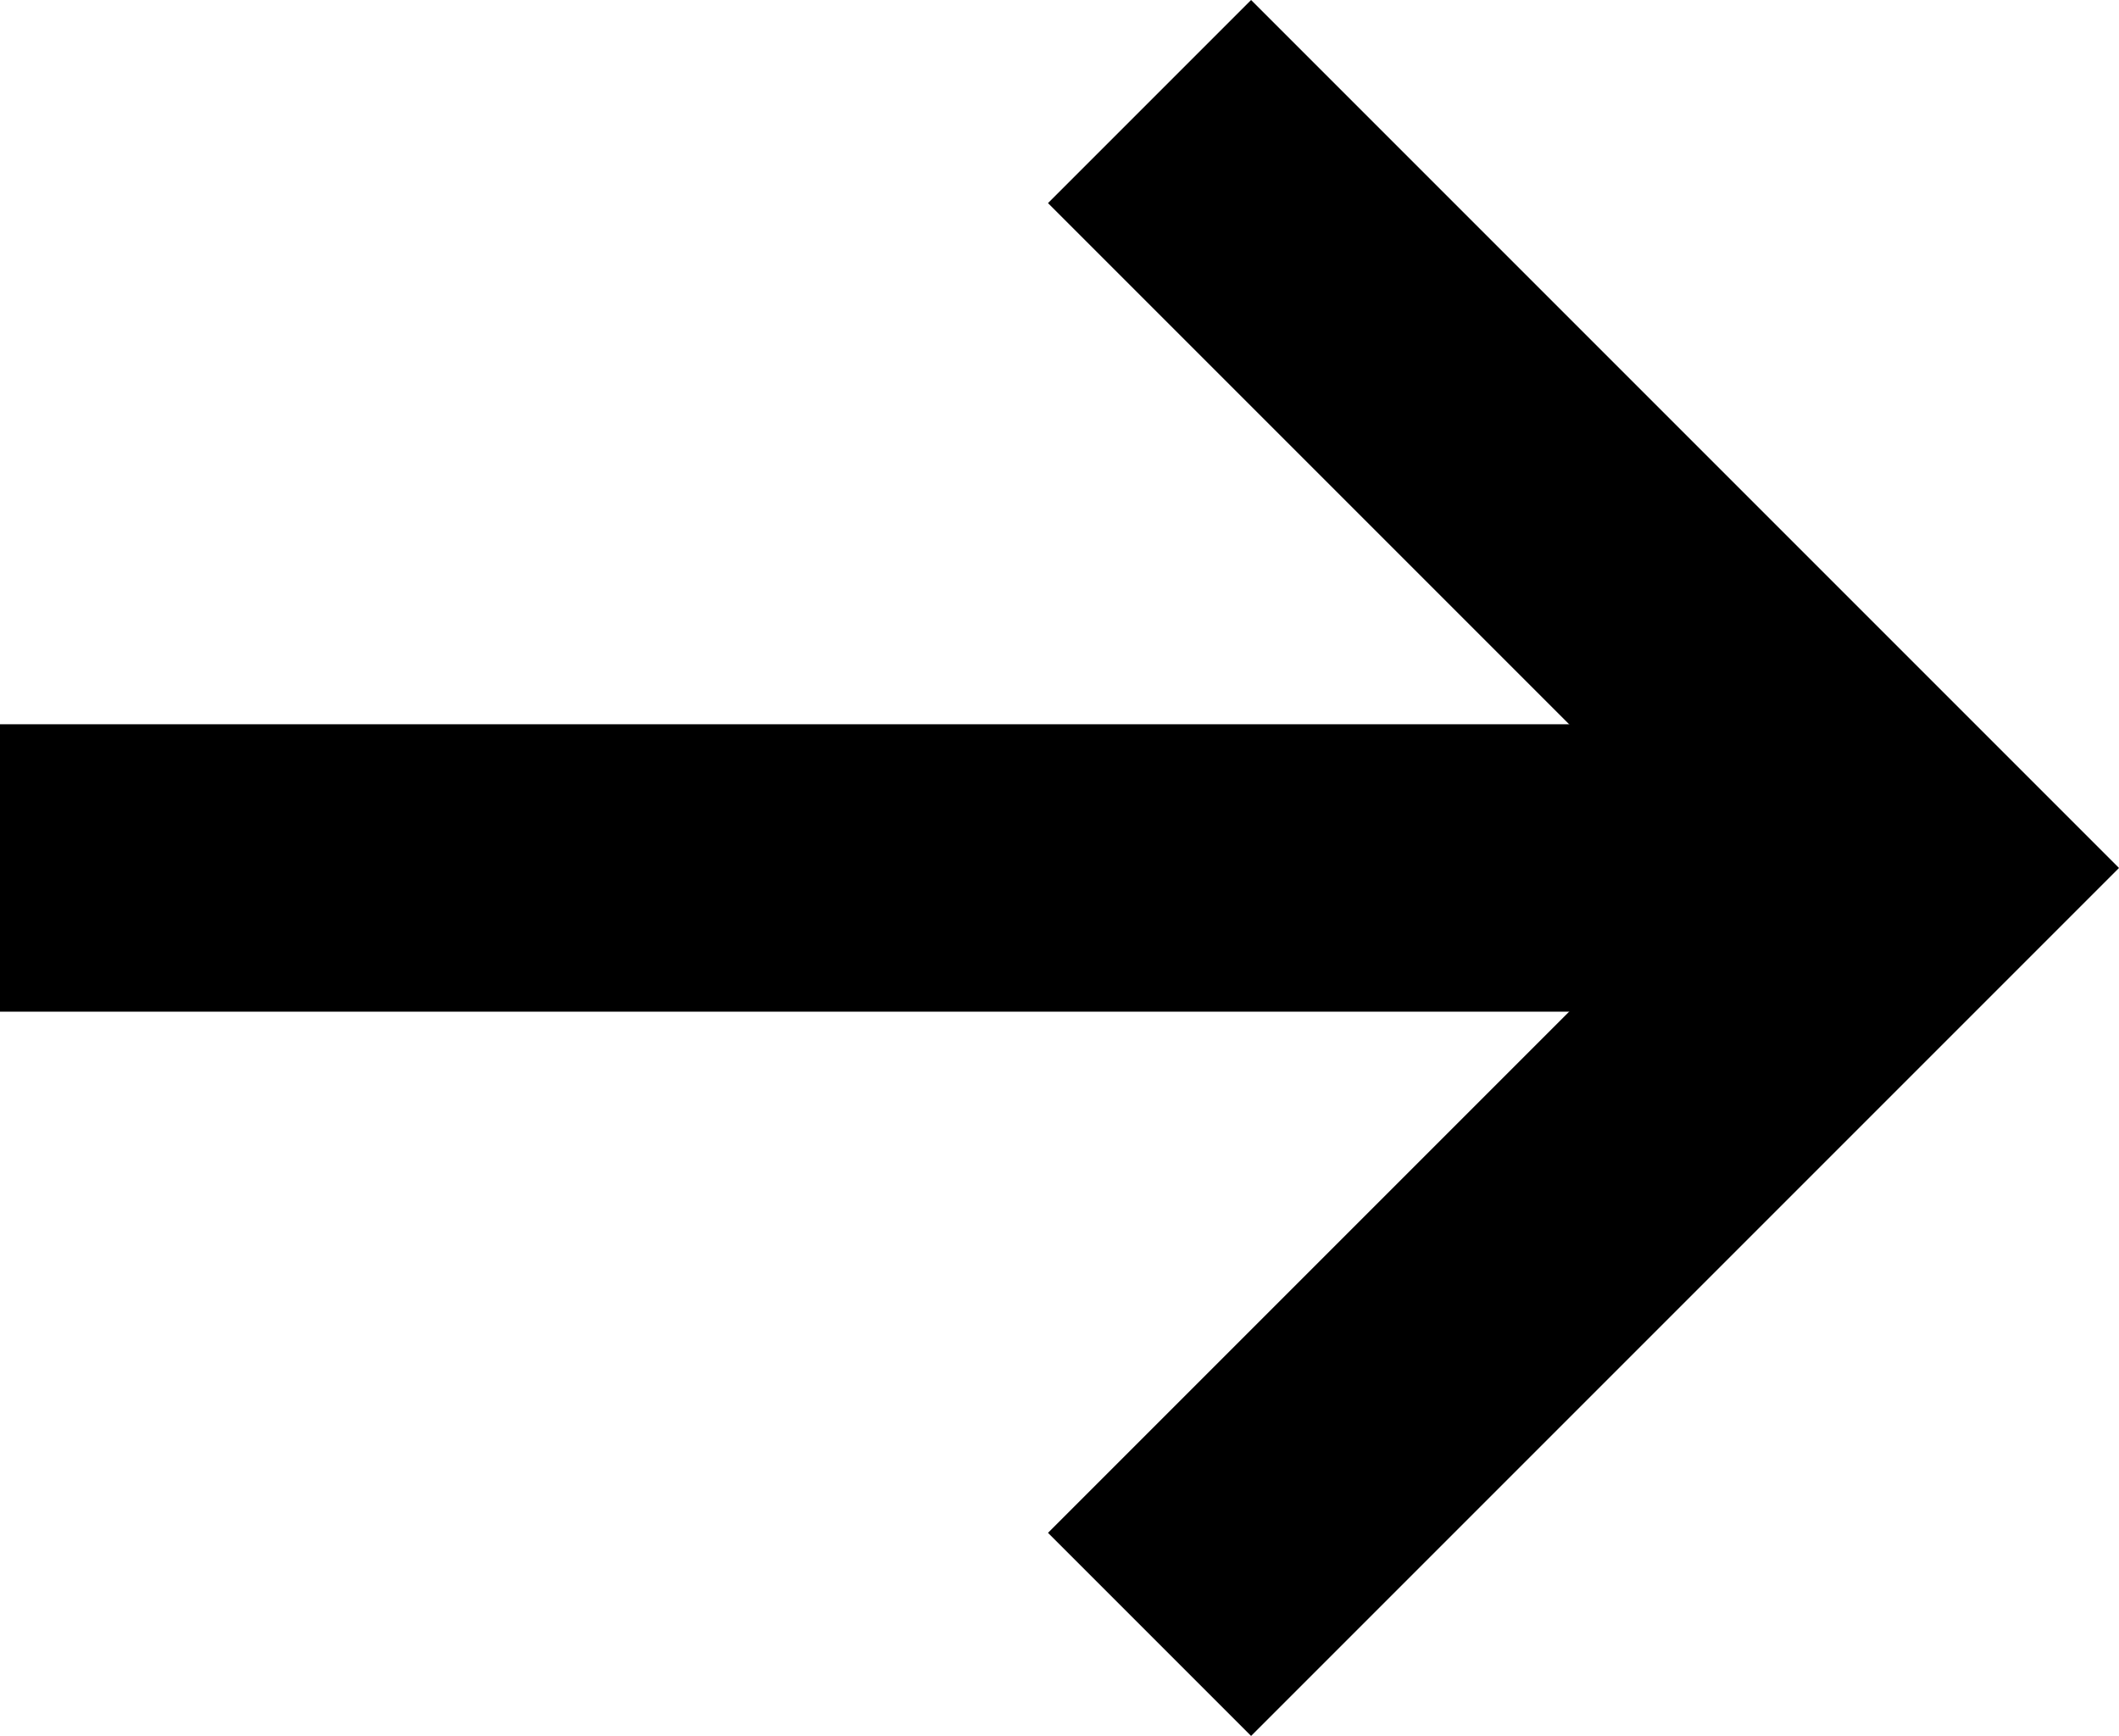
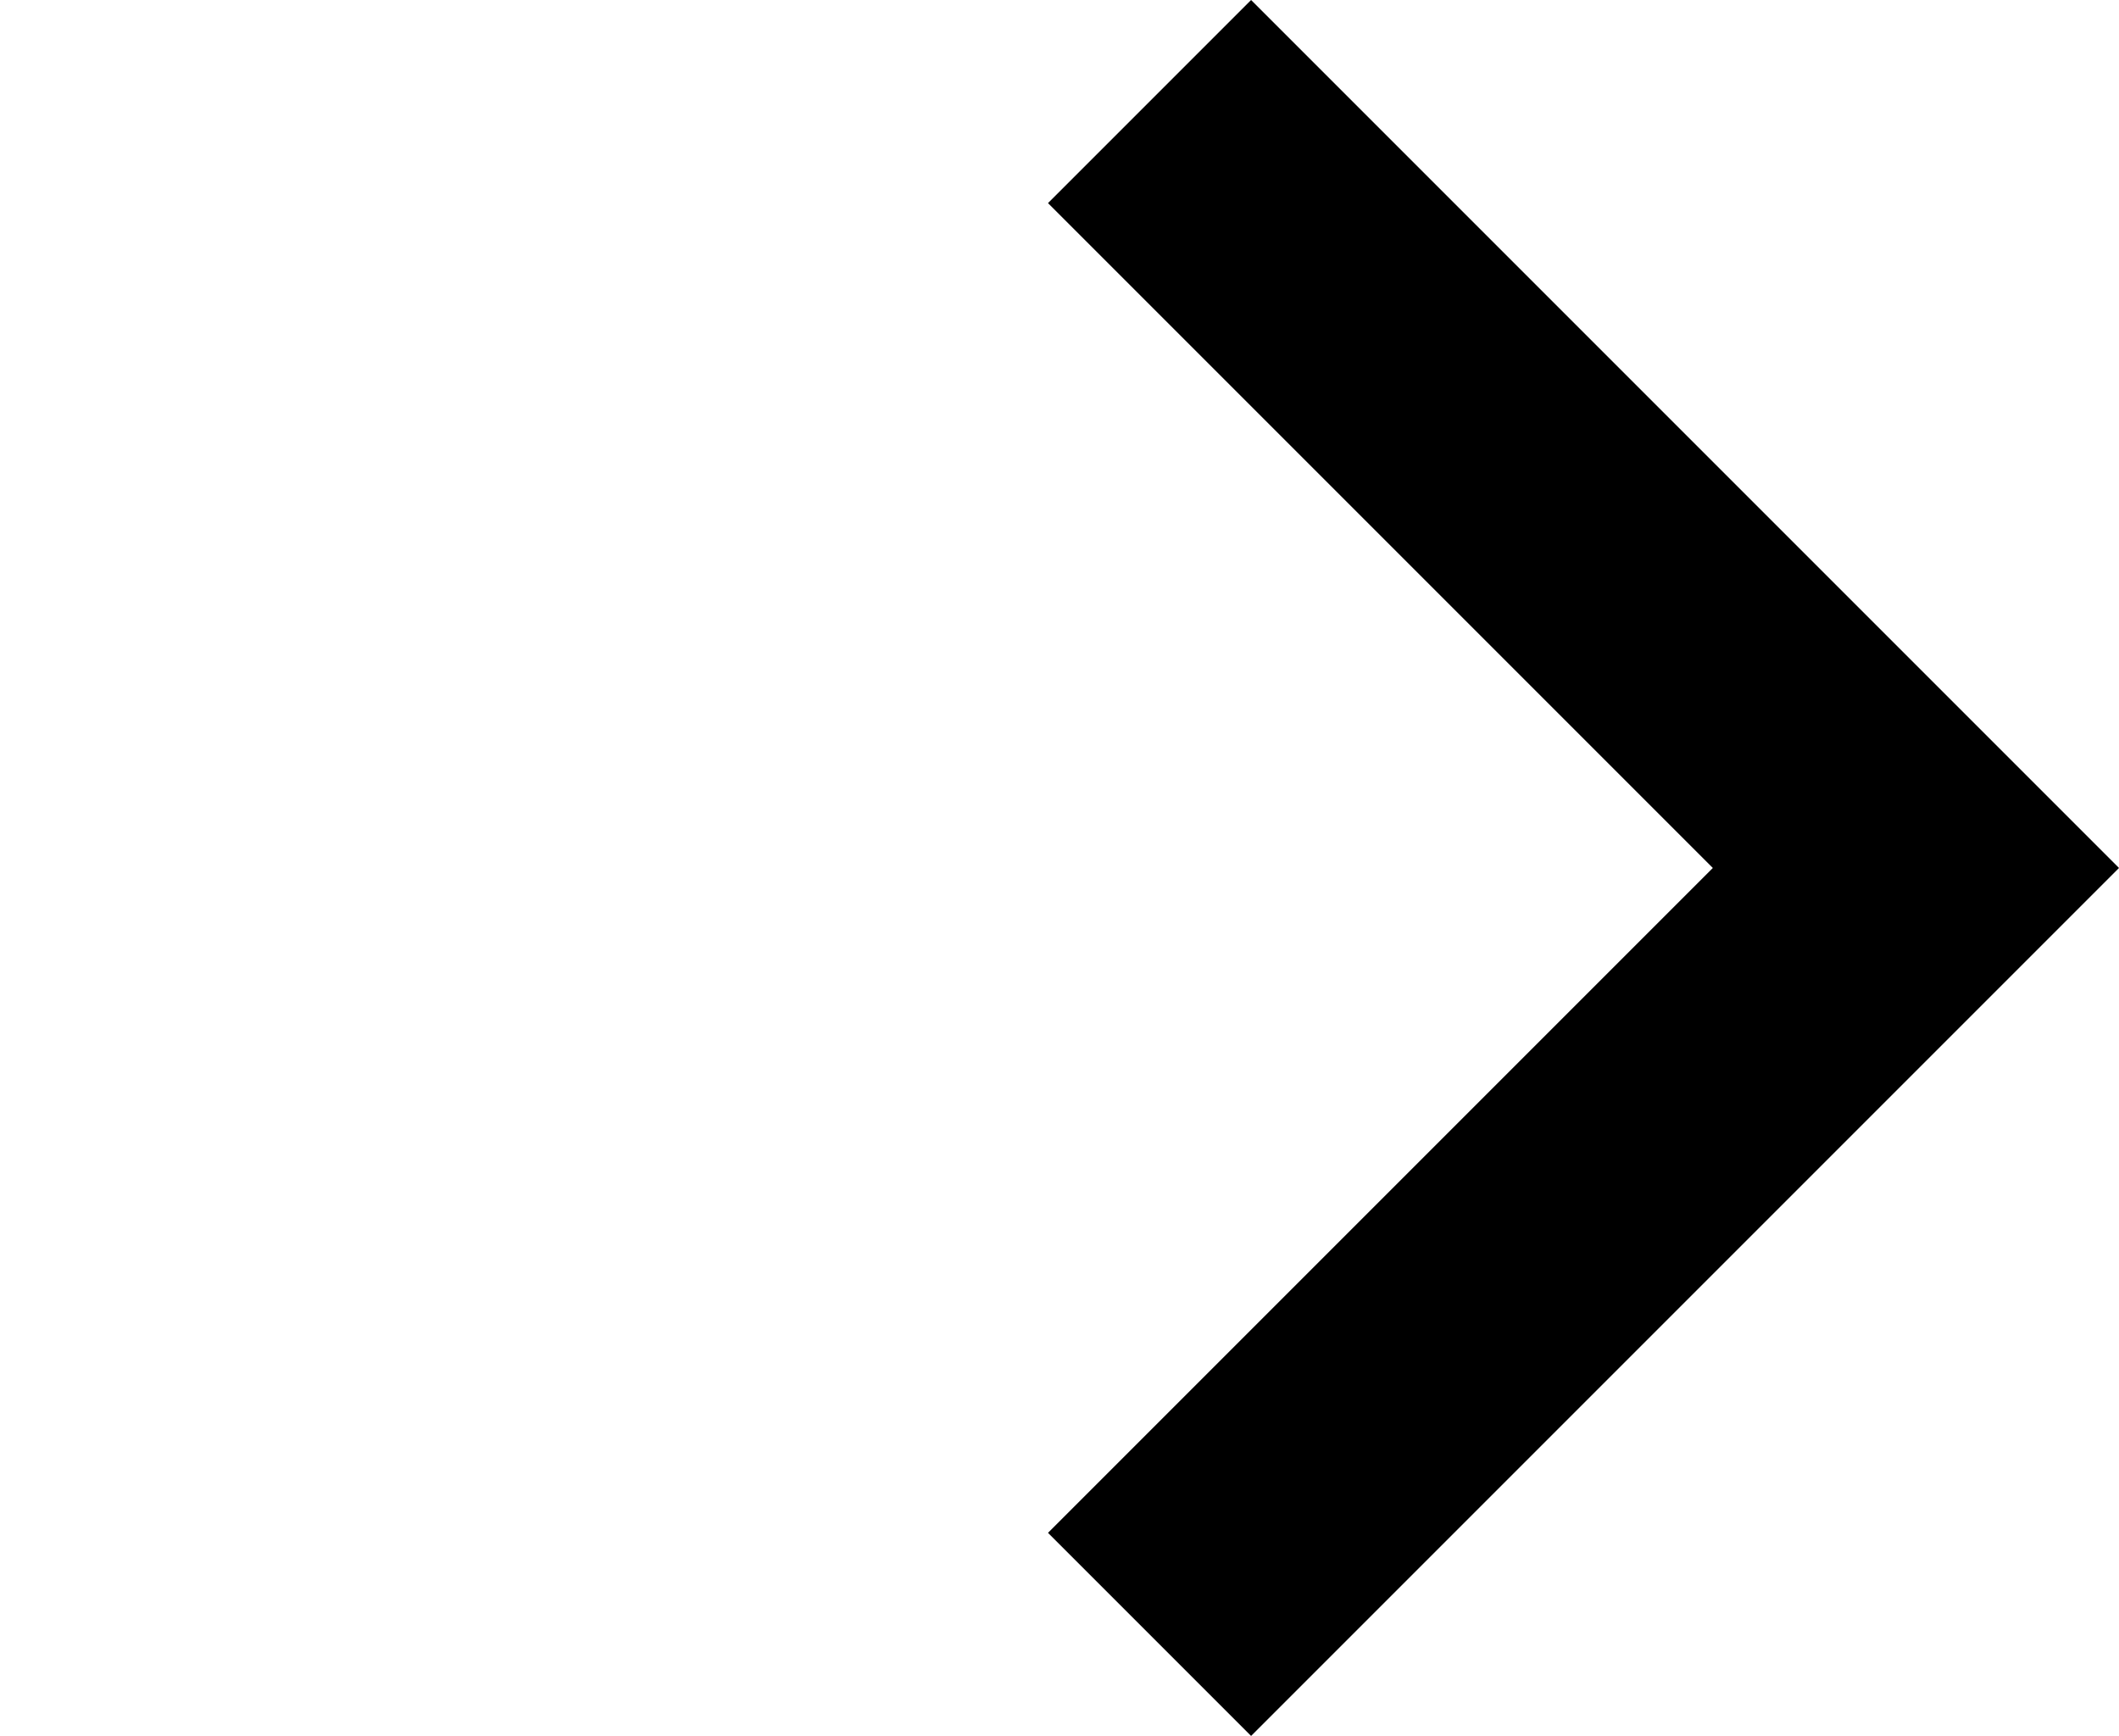
<svg xmlns="http://www.w3.org/2000/svg" viewBox="0 0 22.12 18.12">
  <defs>
    <style>.cls-1{fill:#000;}</style>
  </defs>
  <title>arrow-big</title>
  <g id="Vrstva_2" data-name="Vrstva 2">
    <g id="Vrstva_1-2" data-name="Vrstva 1">
      <polygon class="cls-1" points="13.06 18.12 10.94 16 17.88 9.06 10.94 2.12 13.06 0 22.12 9.06 13.06 18.12" />
-       <rect class="cls-1" y="7.56" width="20" height="3" />
    </g>
  </g>
</svg>